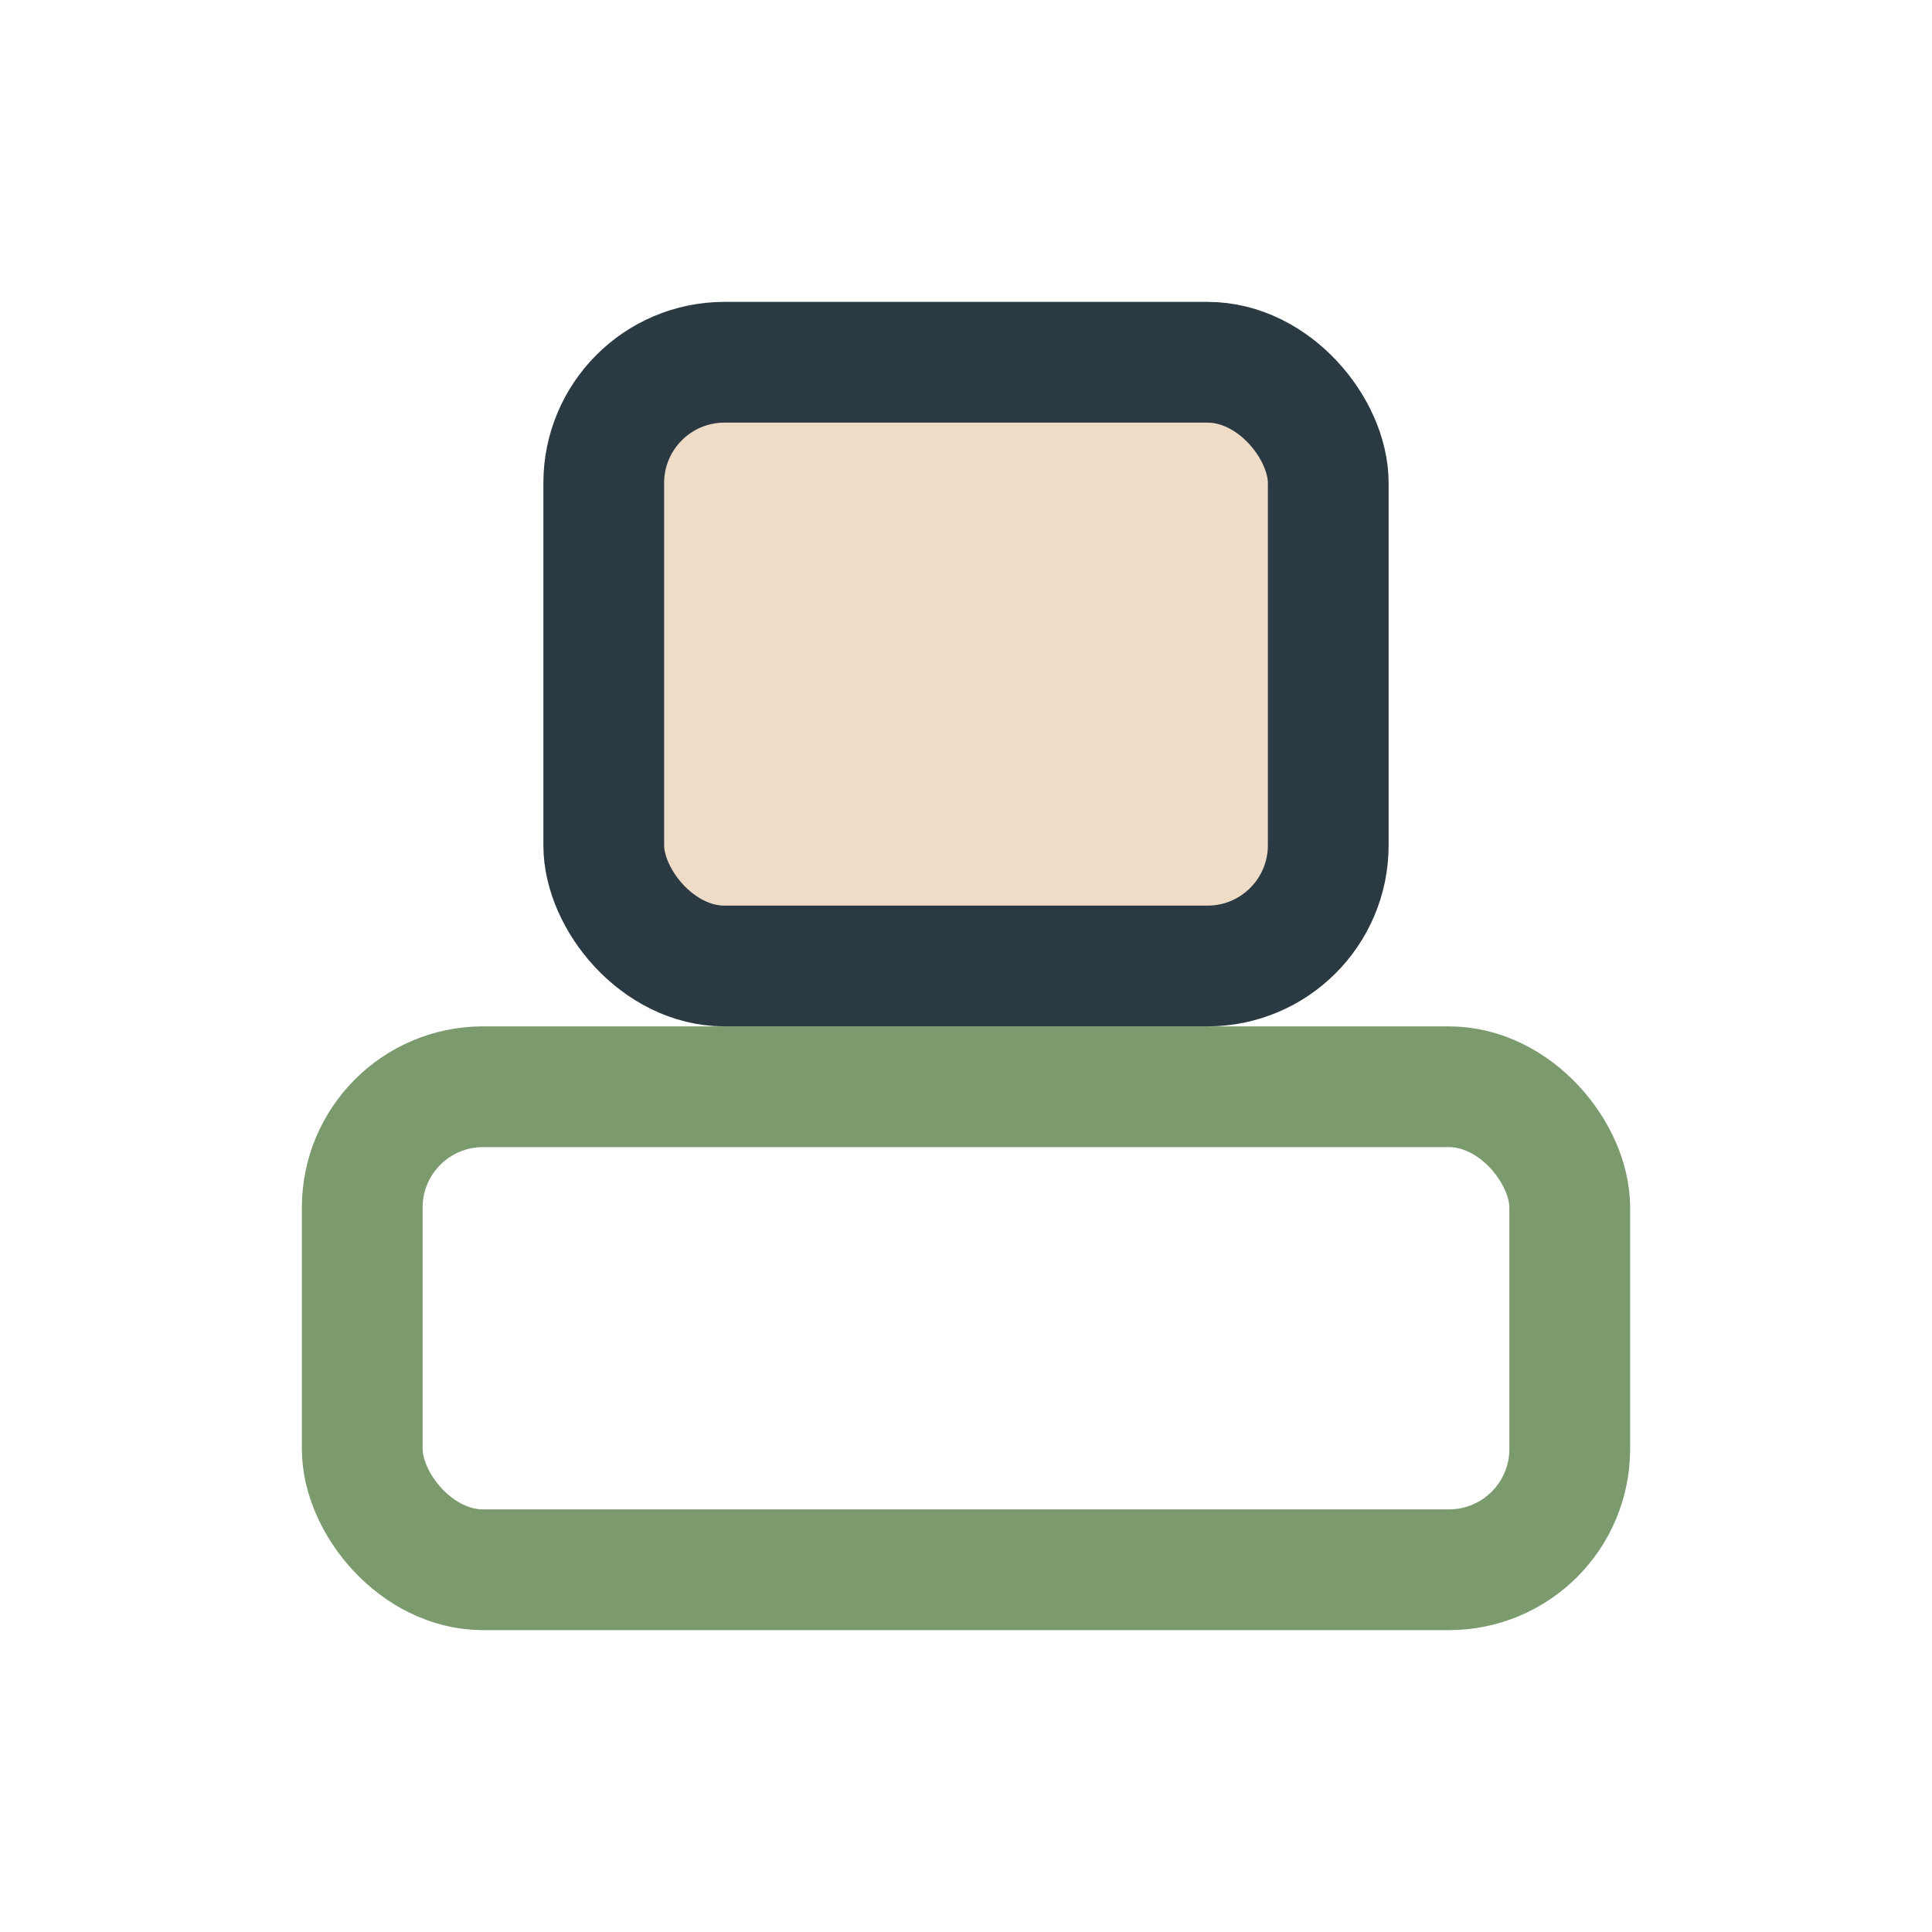
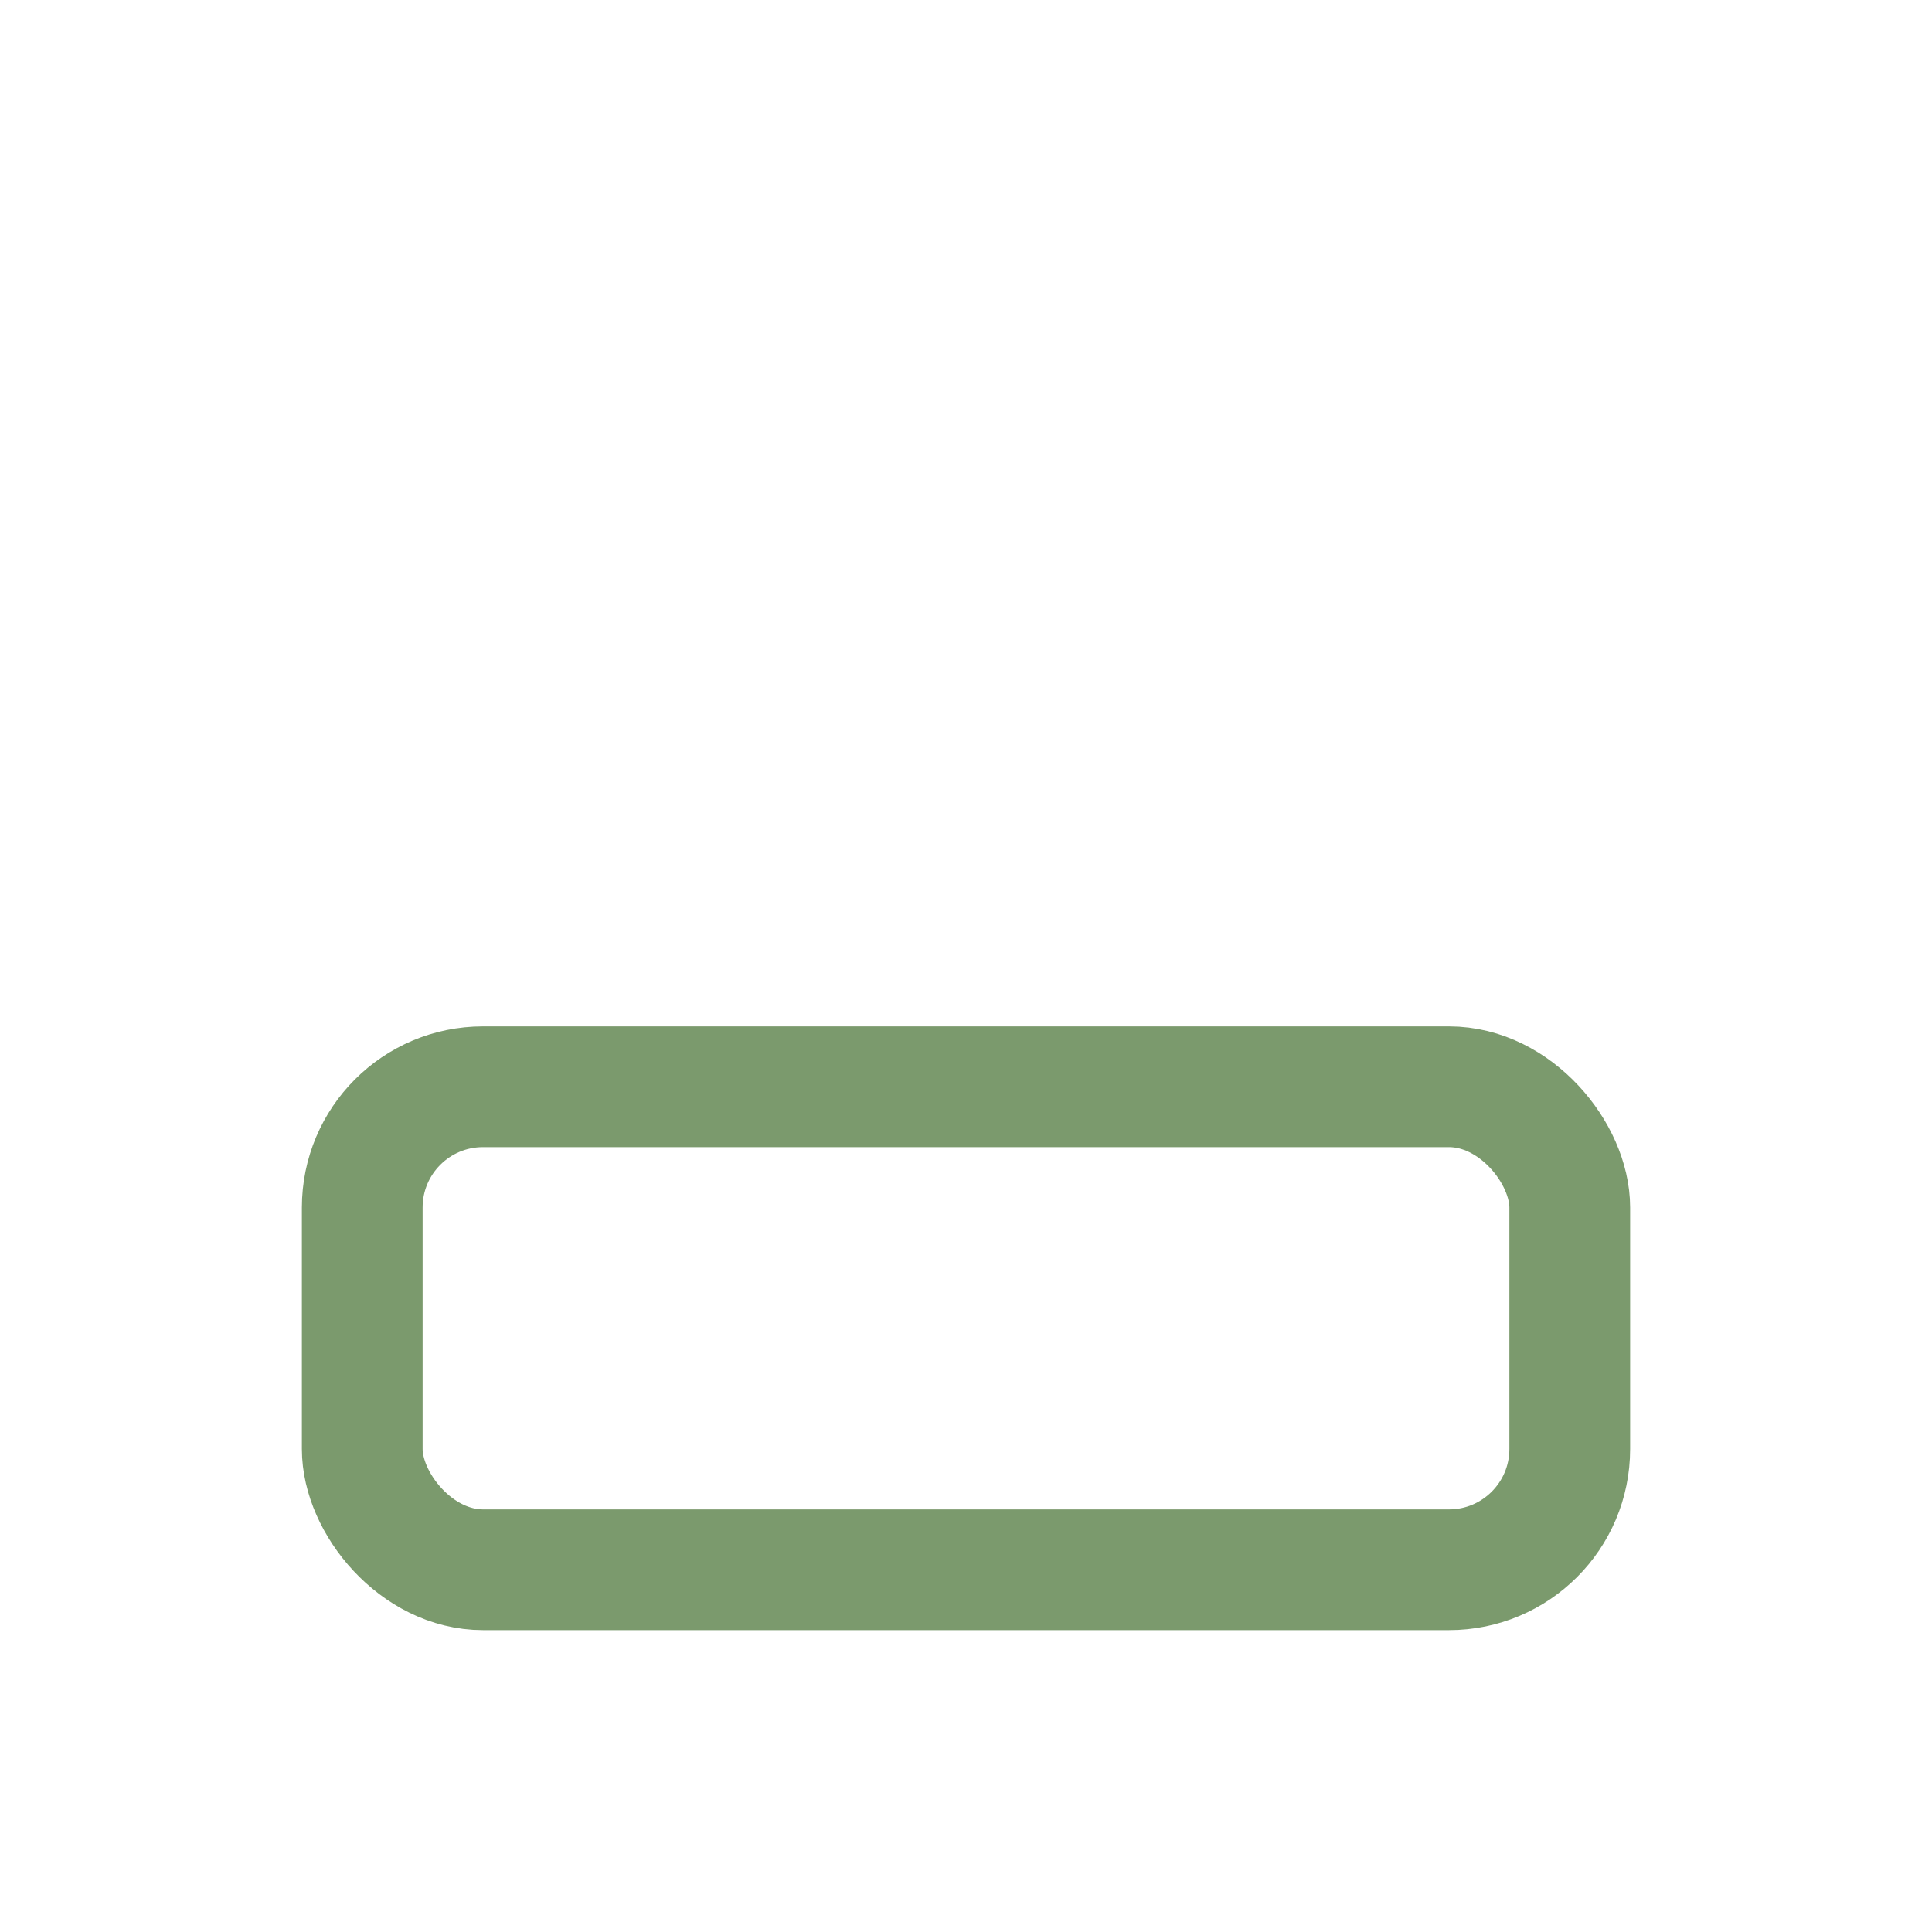
<svg xmlns="http://www.w3.org/2000/svg" width="32" height="32" viewBox="0 0 32 32">
  <rect x="6" y="18" width="20" height="8" rx="2" fill="none" stroke="#7B9A6D" stroke-width="2" />
-   <rect x="10" y="6" width="12" height="10" rx="2" fill="#EEDCC7" stroke="#2B3A42" stroke-width="2" />
</svg>